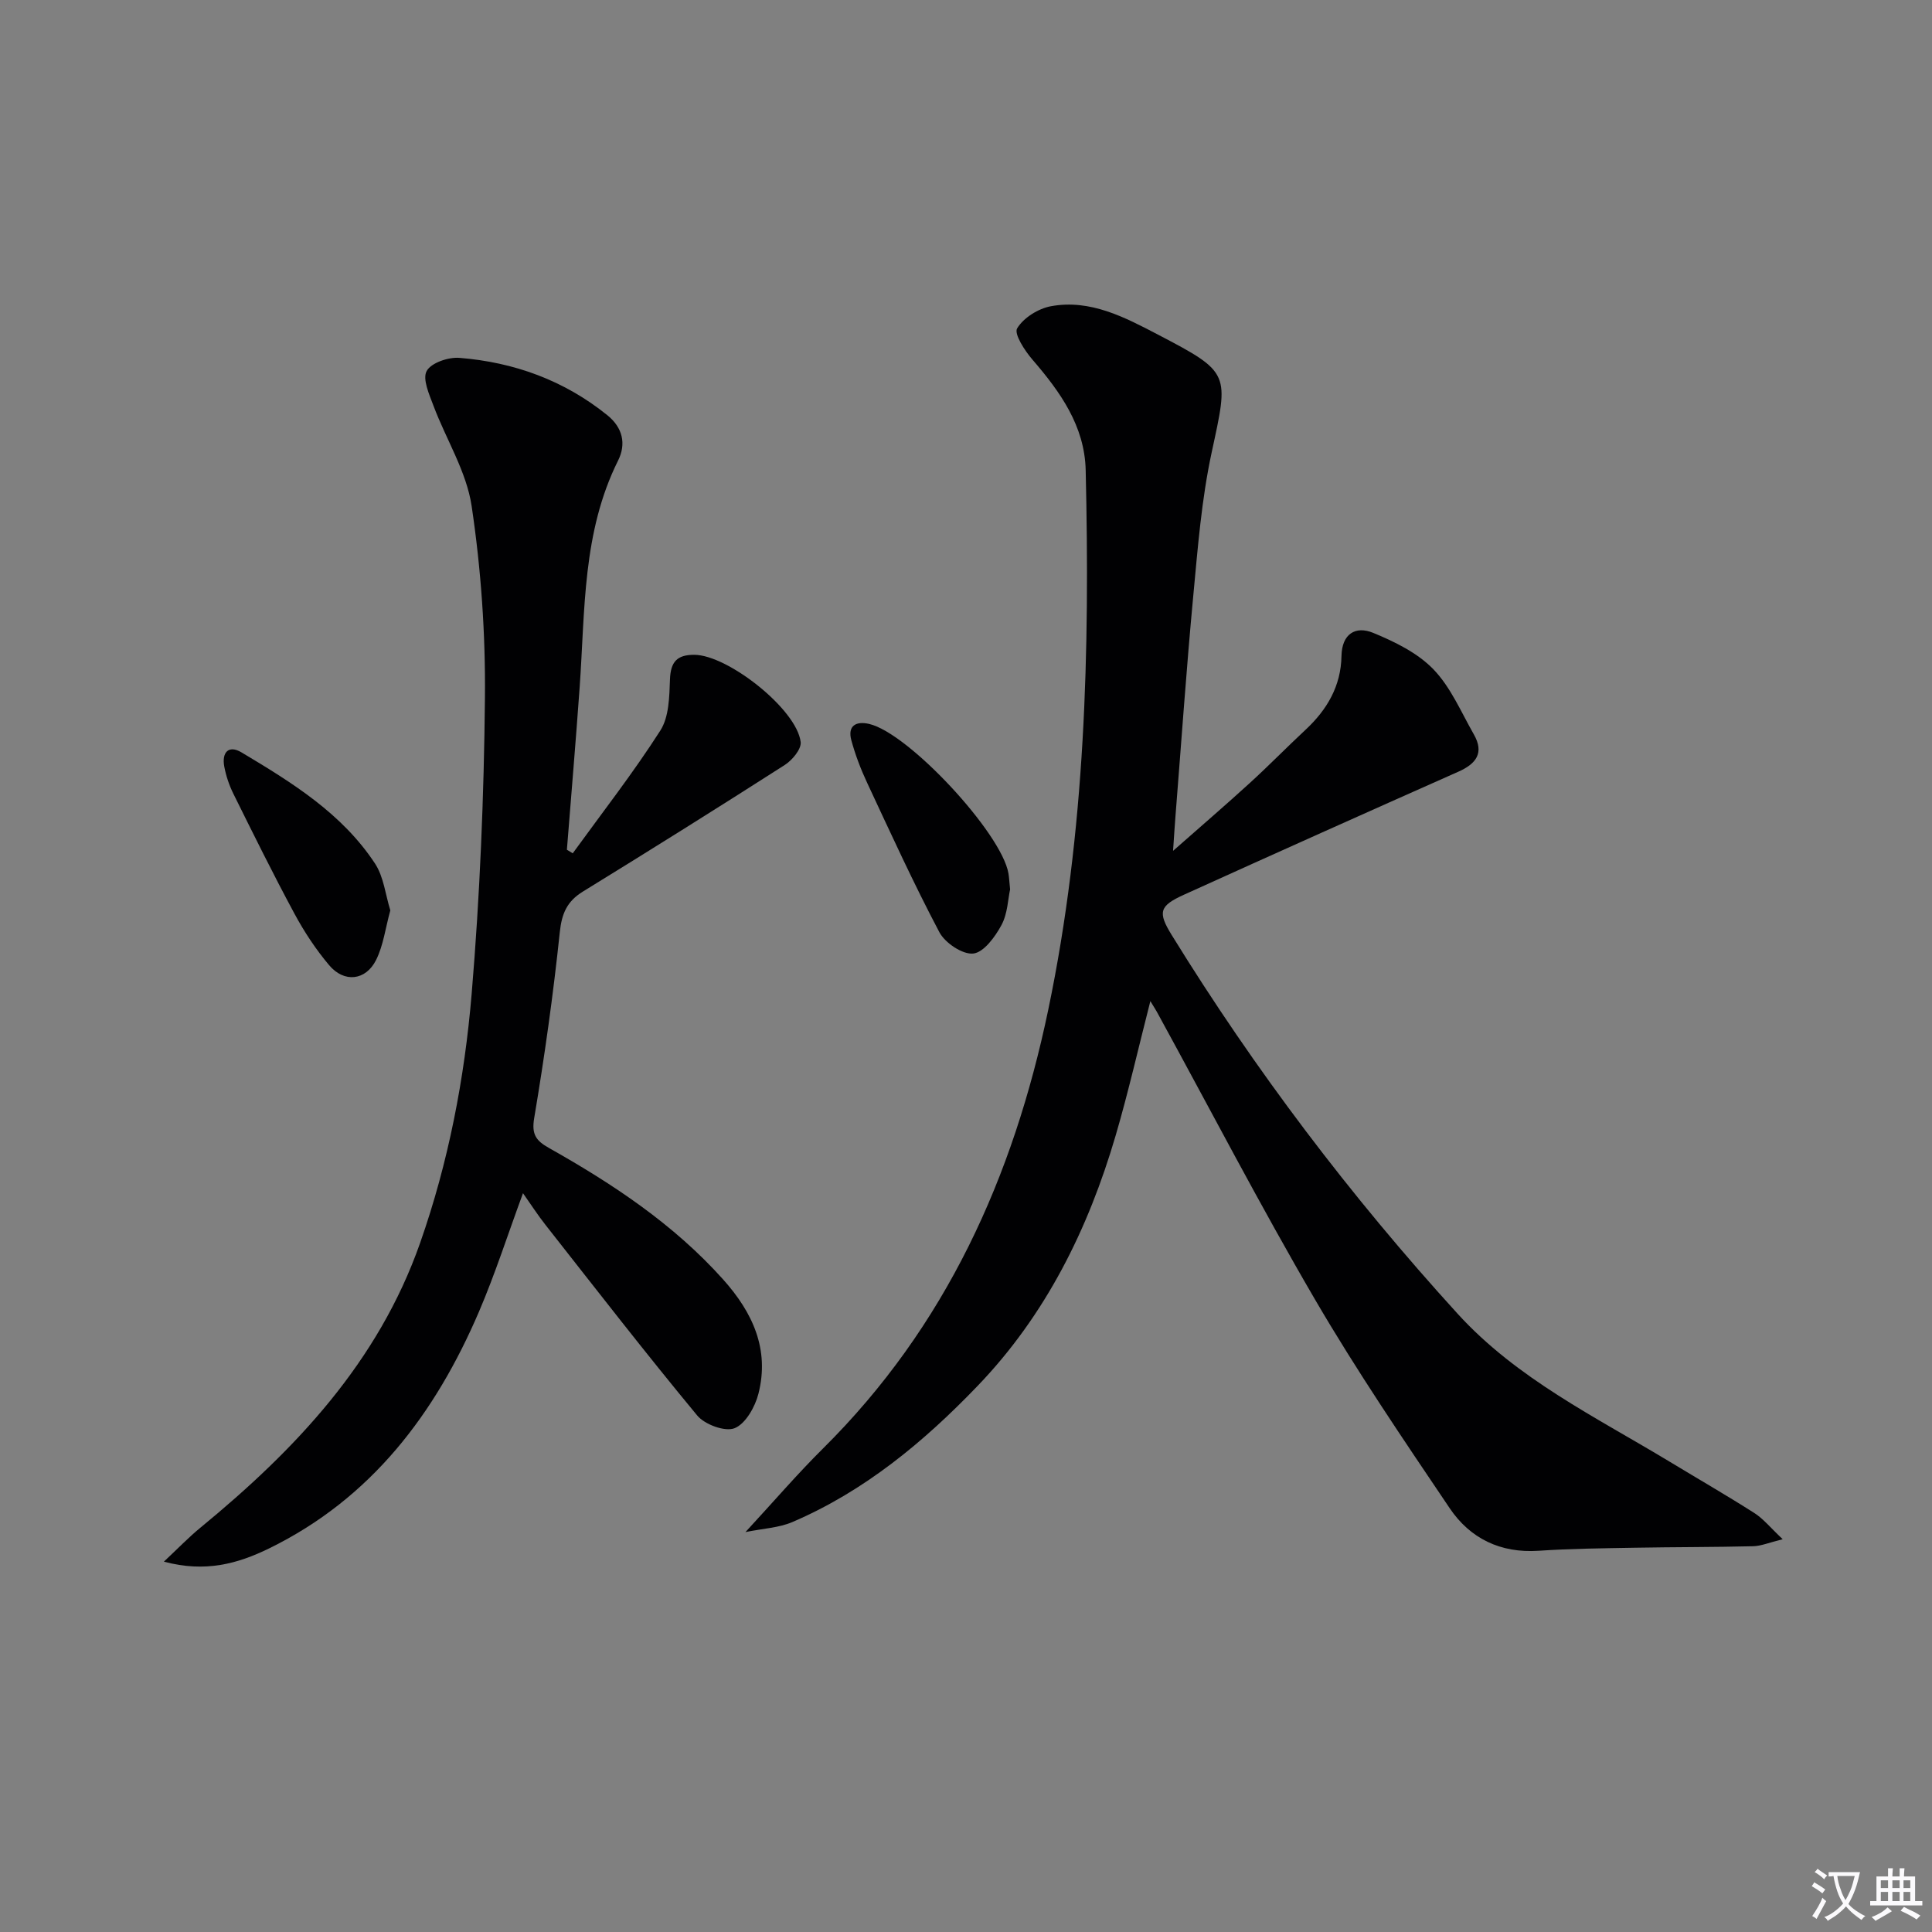
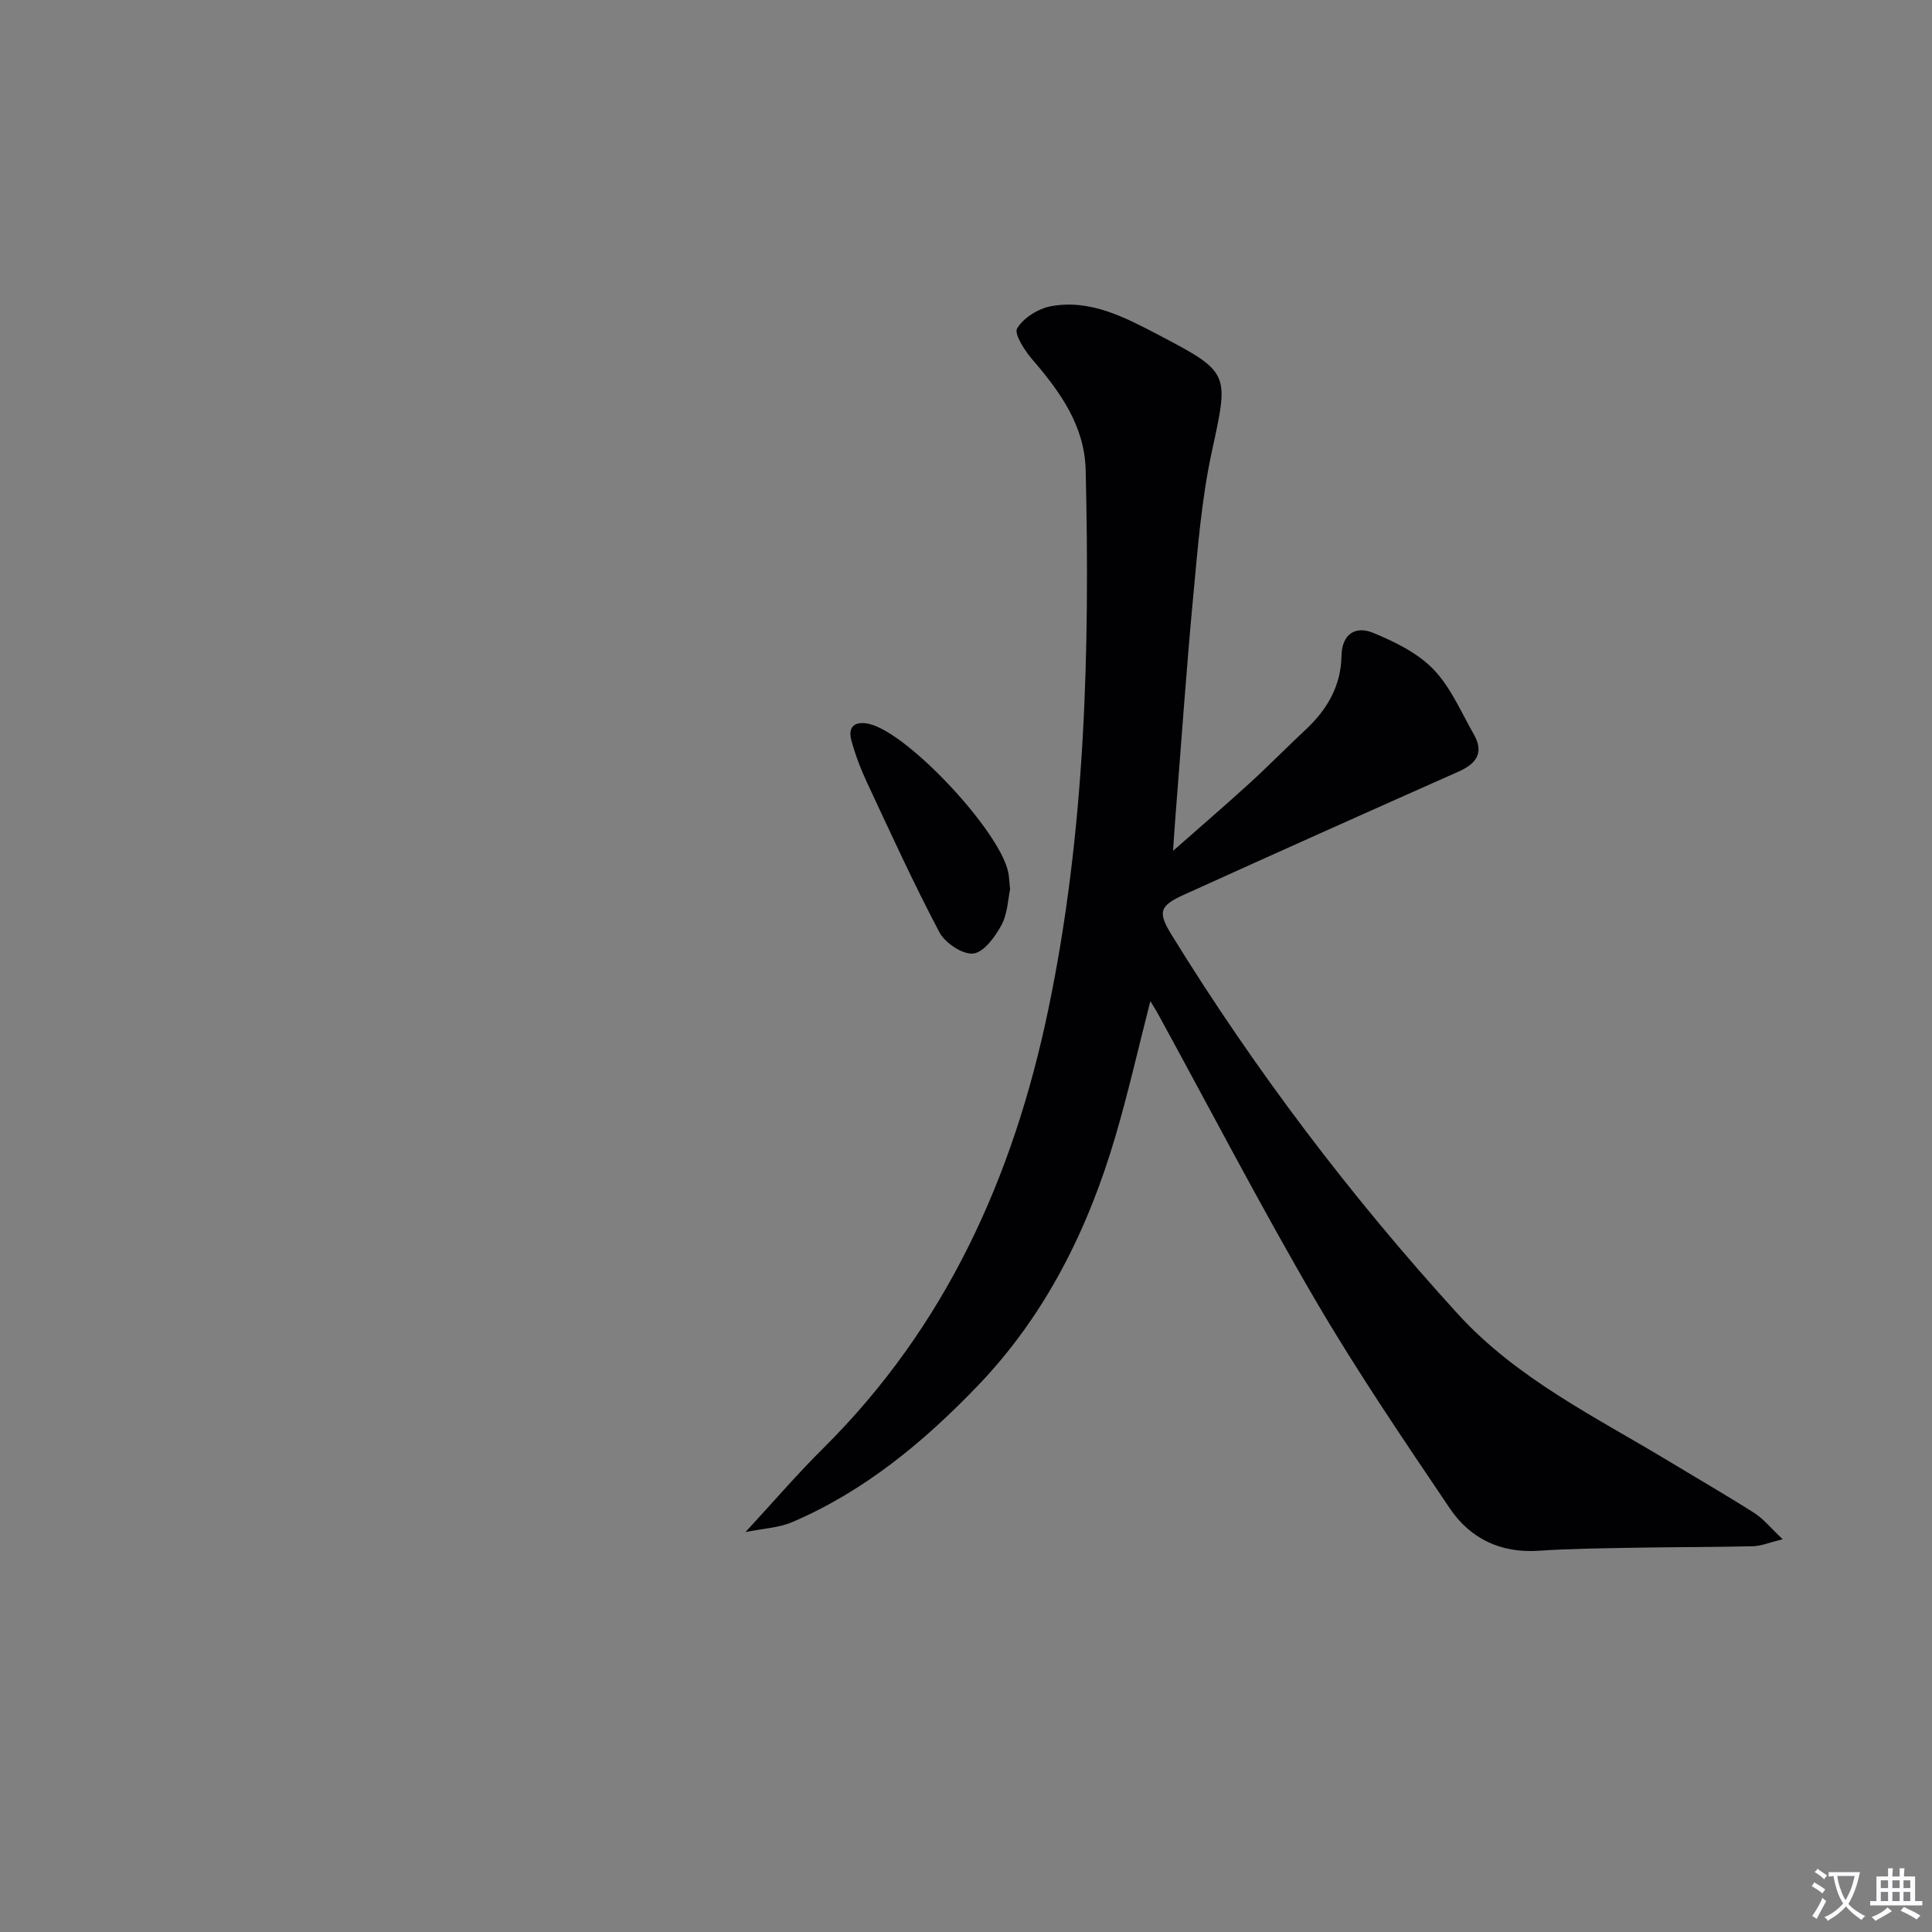
<svg xmlns="http://www.w3.org/2000/svg" enable-background="new 0 0 400 400" viewBox="0 0 400 400">
  <rect x="0" y="0" width="400" height="400" fill="#808080" stroke="none" />
  <path d="m377.9 391.2c-.2.3-.4.5-.6.8-.7-.6-1.4-1-2.2-1.5.2-.3.4-.5.5-.8.6.4 1.4.8 2.3 1.5zm-1.8 6.1c-.2-.2-.5-.4-.9-.6.4-.6.8-1.2 1.2-1.9s.7-1.3.9-1.9c.3.3.5.5.8.7-.7 1.3-1.4 2.6-2 3.7zm2.2-9c-.3.3-.5.5-.6.8-.6-.6-1.3-1.1-2-1.5.3-.3.5-.5.6-.7.6.5 1.3.9 2 1.4zm.3.2v-.9h2 4.5c-.3 1.3-.6 2.5-1 3.6s-.9 2.1-1.4 3c.4.5 1 1 1.6 1.4s1.2.8 1.9 1.1c-.3.2-.5.4-.8.8-.4-.3-1-.7-1.6-1.2s-1.2-1.1-1.6-1.6c-.5.6-1.1 1.1-1.7 1.6s-1.4.9-2.1 1.4c-.1-.3-.3-.5-.7-.8.6-.2 1.2-.5 1.9-1s1.4-1.1 2-1.8c-.5-.8-.9-1.6-1.2-2.5s-.6-2-.8-3.2c-.4.1-.7.1-1 .1zm2.5 2.7c.3 1 .7 1.7 1 2.2.3-.5.6-1.1 1-2s.6-1.9.9-3h-3.2-.4c.1.9.3 1.8.7 2.8z" fill="#fbfafc" />
  <path d="m396.5 388.5v1.5 3.6h1.5v.9c-.4 0-1 0-1.7 0h-7.9c-.5 0-.9 0-1.2 0v-.9h1.3v-3.5c0-.7 0-1.2 0-1.6h2.4c0-.8 0-1.4 0-1.7h1c0 .3-.1.8-.1 1.7h1.5c0-.8 0-1.4 0-1.7h1c0 .3-.1.9-.1 1.7zm-8.2 9.2c-.2-.3-.5-.5-.8-.8.8-.3 1.4-.6 1.9-.9s1-.7 1.4-1.1c.3.3.6.5.9.8-1.6 1-2.8 1.6-3.4 2zm2.6-6.8v-1.6h-1.5v1.6zm0 2.7v-1.9h-1.5v1.9zm2.4-2.7v-1.6h-1.5v1.6zm0 2.7v-1.9h-1.5v1.9zm.2 2 .7-.8c.4.2.9.5 1.6.8s1.3.7 1.8 1c-.3.3-.5.5-.8.8-.4-.3-1.5-1-3.3-1.8zm2-4.7v-1.6h-1.4v1.6zm0 2.7v-1.9h-1.4v1.9z" fill="#fbfafc" />
  <g fill="#010103">
    <path d="m238.17 207.27c-2.46 9.61-4.54 18.79-7.18 27.81-5.68 19.38-14.47 37.17-28.61 51.88-11.13 11.59-23.4 21.77-38.34 28.17-2.78 1.19-6.02 1.32-9.7 2.07 5.93-6.42 10.78-12.08 16.06-17.31 25.43-25.23 39.38-56.13 46.63-90.83 7.71-36.95 8.62-74.24 7.75-111.7-.21-9.17-5.26-16.22-11.02-22.9-1.6-1.85-3.86-5.34-3.17-6.48 1.32-2.19 4.38-4.1 7-4.58 8.16-1.5 15.32 2.31 22.2 5.9 15.1 7.89 14.6 7.97 11.06 24.43-2.08 9.67-2.86 19.66-3.79 29.55-1.43 15.21-2.48 30.46-3.69 45.69-.16 1.98-.28 3.96-.5 7.19 5.83-5.14 10.93-9.52 15.89-14.05 3.94-3.59 7.66-7.41 11.56-11.04 4.45-4.15 7.31-9.04 7.42-15.25.08-4.57 2.89-6.31 6.57-4.79 4.47 1.84 9.19 4.15 12.47 7.55 3.59 3.72 5.73 8.86 8.36 13.46 2.19 3.83.51 6.08-3.2 7.73-18.97 8.42-37.91 16.9-56.81 25.47-5.09 2.31-5.48 3.59-2.54 8.35 17.25 27.98 37.03 54.07 59.16 78.37 12.35 13.56 28.68 21.44 44.02 30.72 5.83 3.53 11.73 6.93 17.47 10.59 1.86 1.19 3.31 3.02 5.85 5.41-2.84.7-4.47 1.41-6.12 1.45-8.16.2-16.32.16-24.48.31-6.65.12-13.31.18-19.94.63-7.91.53-14.19-2.55-18.42-8.83-9.57-14.19-19.22-28.38-27.84-43.14-11.31-19.37-21.66-39.3-32.43-58.98-.44-.85-.95-1.63-1.69-2.85z" />
-     <path d="m118.58 176.67c6.11-8.43 12.53-16.66 18.13-25.41 1.81-2.82 1.87-6.99 2-10.58.13-3.64 1.44-5.12 5.03-5.11 6.95.02 21.24 11.29 22.03 18.06.17 1.46-1.74 3.75-3.28 4.74-13.85 8.87-27.8 17.6-41.81 26.22-3.28 2.02-4.37 4.52-4.78 8.4-1.35 12.88-3.15 25.72-5.3 38.49-.58 3.42.41 4.7 3.03 6.18 13.24 7.46 25.83 15.78 36.09 27.24 6.11 6.83 9.64 14.45 7.31 23.64-.69 2.73-2.66 6.23-4.93 7.15-1.98.8-6.2-.75-7.76-2.64-10.71-12.93-20.99-26.21-31.37-39.41-1.61-2.04-3.02-4.23-4.69-6.6-3.14 8.51-5.76 16.71-9.13 24.57-9.04 21.06-22.24 38.59-43.41 48.96-6.5 3.18-13.25 5.06-21.81 2.75 2.94-2.75 5.15-5.06 7.61-7.07 19.67-16.16 36.78-34.25 45.44-58.91 5.87-16.72 9.2-34.04 10.67-51.56 1.71-20.37 2.55-40.84 2.75-61.28.13-13.24-.8-26.62-2.75-39.71-1.06-7.16-5.3-13.83-7.91-20.8-.88-2.34-2.31-5.52-1.4-7.18.92-1.69 4.48-2.9 6.76-2.72 11.33.9 21.71 4.66 30.66 11.89 3.16 2.56 3.93 5.91 2.21 9.37-7.4 14.83-6.83 30.95-7.95 46.82-.8 11.26-1.76 22.51-2.65 33.76.4.25.81.5 1.21.74z" />
-     <path d="m80.81 188.48c-1.02 3.71-1.44 7.25-2.94 10.26-2.14 4.3-6.62 4.78-9.72 1.1-2.75-3.26-5.16-6.91-7.19-10.68-4.41-8.18-8.52-16.51-12.65-24.84-.87-1.76-1.52-3.7-1.88-5.63-.53-2.86.85-4.54 3.58-2.91 10.41 6.22 20.8 12.62 27.64 23.02 1.8 2.75 2.15 6.43 3.16 9.68z" />
    <path d="m209.13 184.14c-.44 1.99-.51 5.02-1.79 7.39-1.31 2.43-3.66 5.66-5.84 5.89-2.21.24-5.83-2.19-7.01-4.41-5.34-10.11-10.1-20.54-14.94-30.9-1.33-2.84-2.47-5.82-3.29-8.85-.81-2.99.95-4.01 3.68-3.38 8.17 1.88 27.43 22.59 28.85 30.96.14.83.17 1.66.34 3.3z" />
  </g>
</svg>